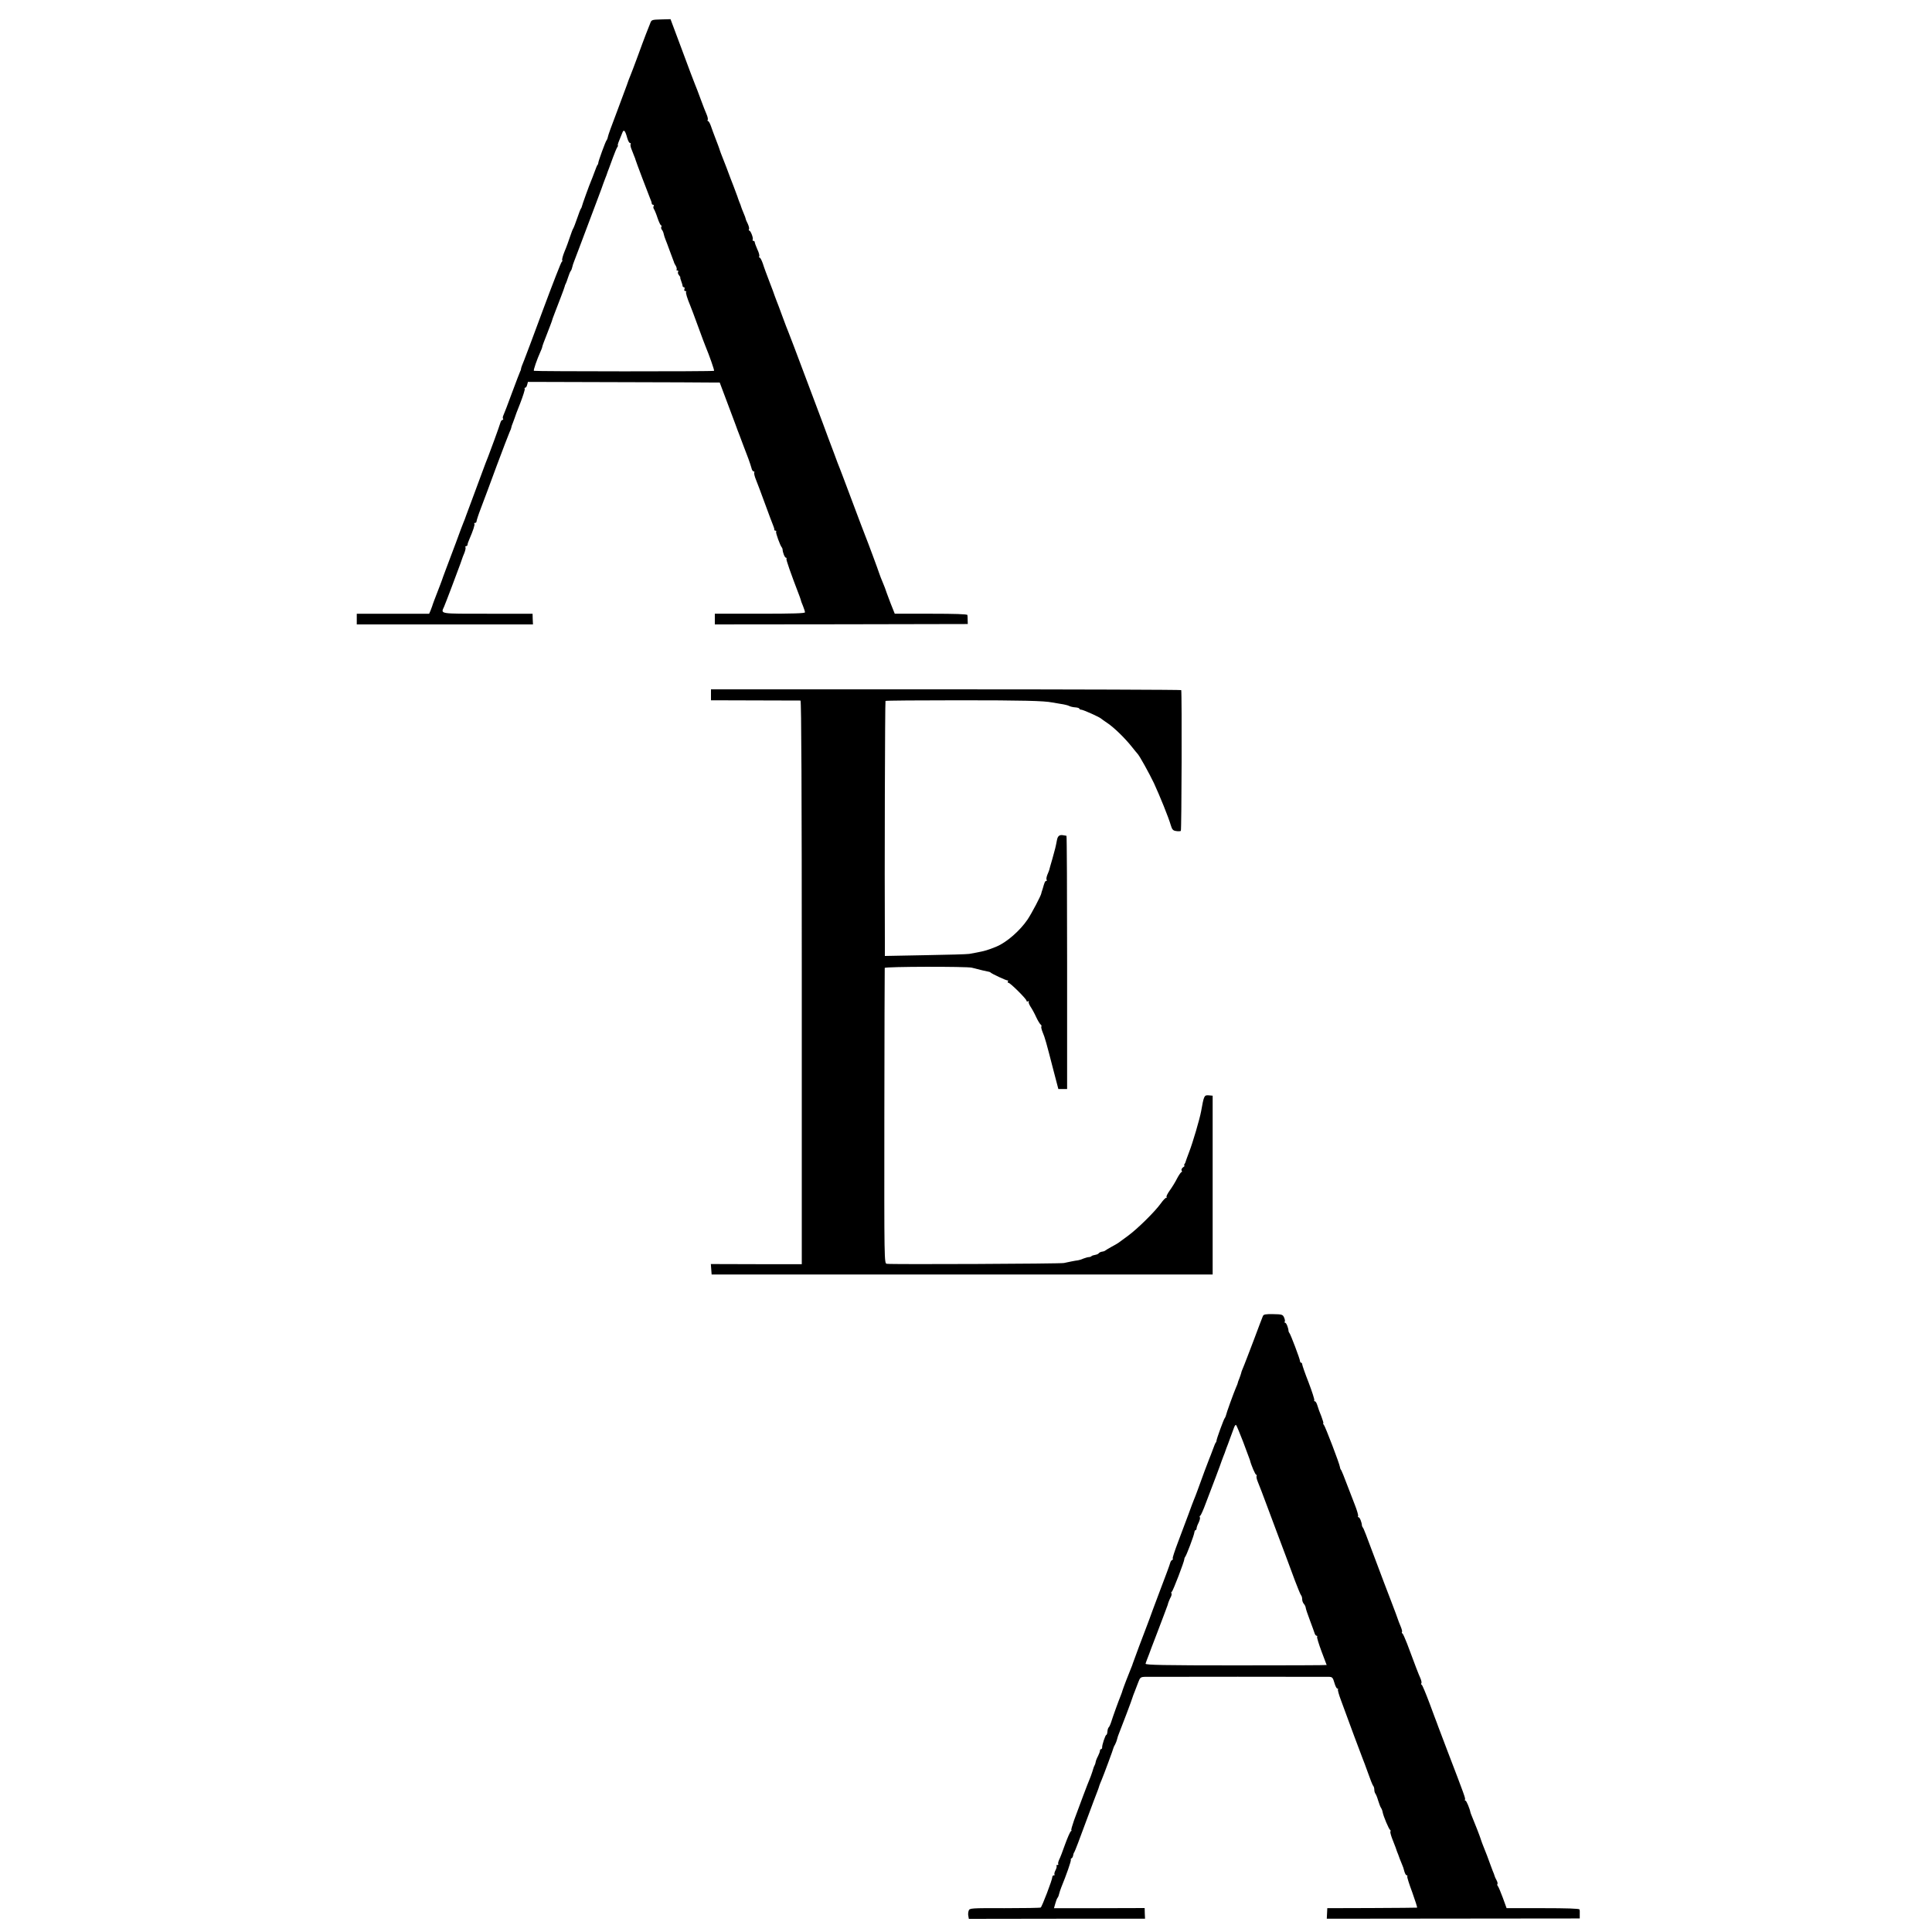
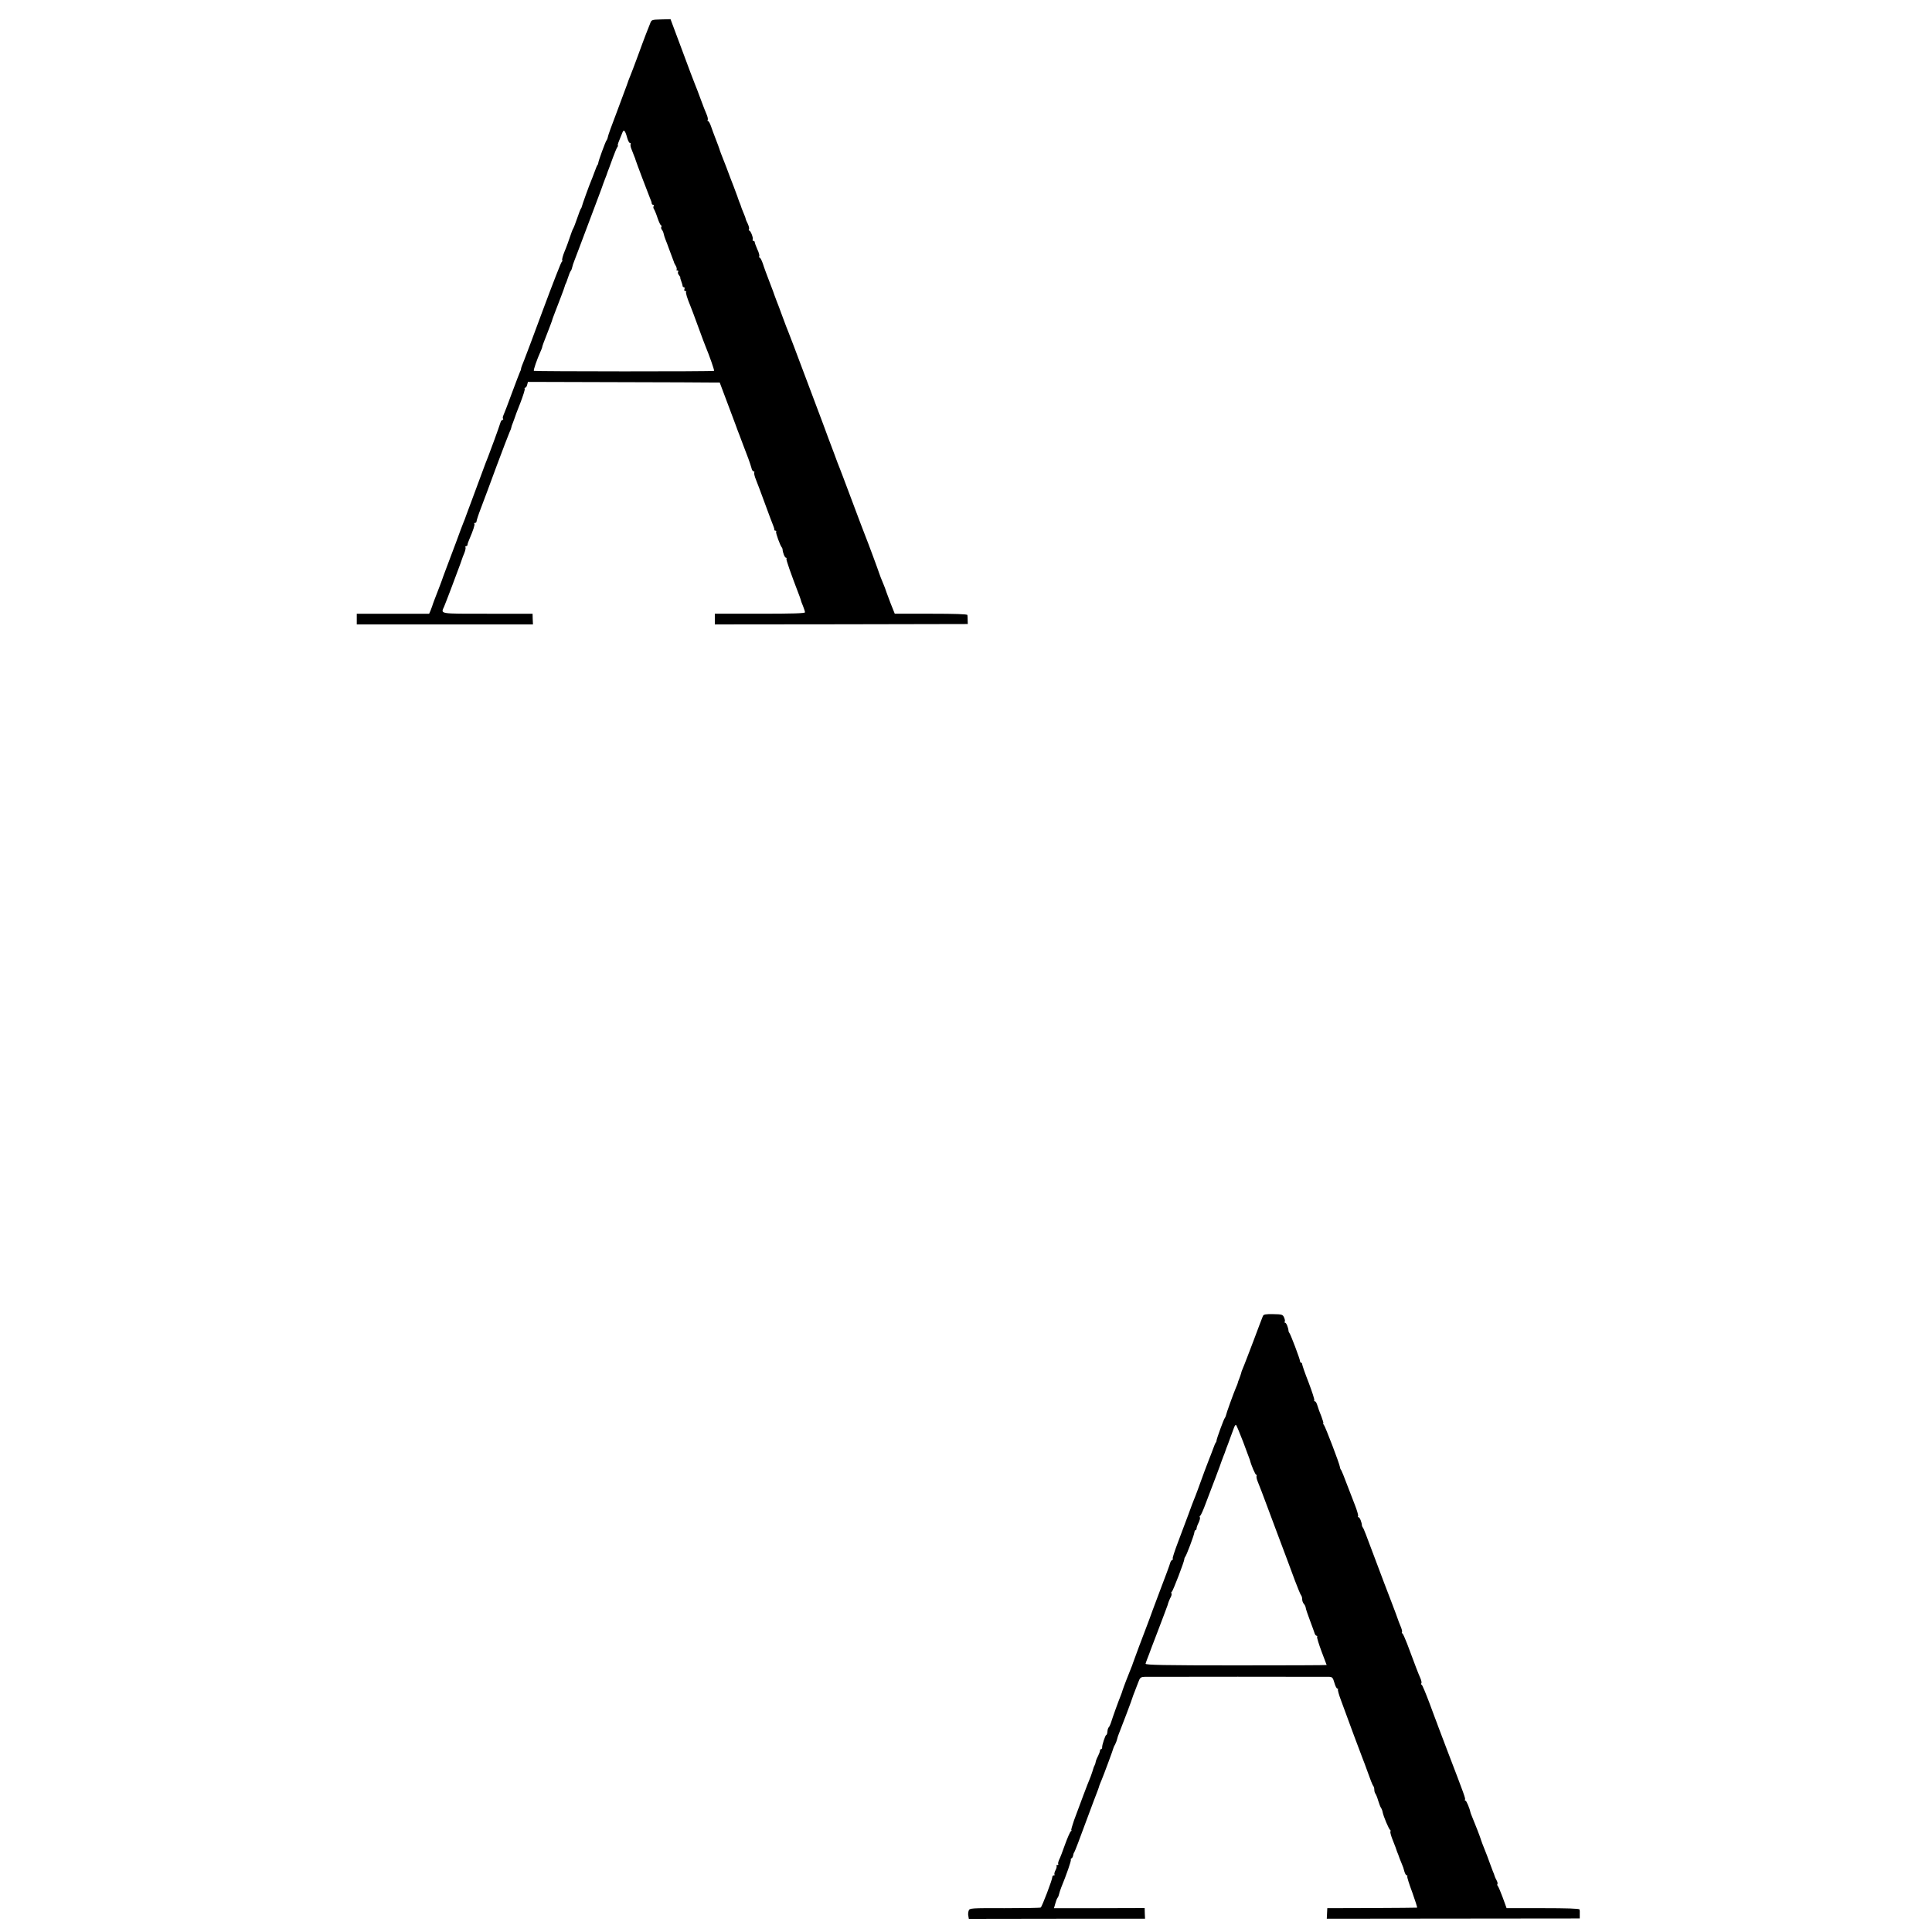
<svg xmlns="http://www.w3.org/2000/svg" version="1.0" width="1500pt" height="1500pt" viewBox="0 0 1500 1500" preserveAspectRatio="xMidYMid meet">
  <g transform="translate(0,1500) scale(0.1,-0.1)" fill="#000000" stroke="none">
    <path d="M5049 14821 c-6 -14 -21 -53 -34 -86 -13 -33 -42 -112 -65 -175 -23 -63 -48 -128 -55 -145 -7 -16 -20 -50 -28 -75 -9 -25 -45 -121 -80 -215 -36 -93 -67 -179 -68 -190 -2 -11 -7 -22 -10 -25 -7 -6 -64 -162 -64 -175 0 -5 -2 -12 -6 -15 -3 -3 -13 -27 -23 -55 -10 -27 -22 -59 -27 -70 -12 -27 -70 -187 -72 -200 -1 -5 -4 -12 -7 -15 -3 -3 -16 -36 -29 -75 -13 -38 -27 -74 -31 -80 -4 -5 -15 -35 -25 -65 -10 -30 -28 -81 -42 -113 -13 -32 -21 -62 -18 -67 3 -4 1 -10 -3 -12 -5 -1 -70 -169 -146 -373 -75 -203 -141 -379 -146 -390 -17 -41 -24 -60 -25 -70 0 -5 -3 -14 -7 -20 -3 -5 -31 -80 -63 -165 -31 -85 -61 -163 -66 -173 -5 -10 -7 -22 -4 -27 4 -6 2 -10 -4 -10 -5 0 -13 -10 -16 -22 -8 -29 -84 -236 -95 -263 -5 -11 -30 -76 -55 -145 -26 -69 -60 -161 -76 -205 -17 -44 -35 -93 -41 -110 -5 -16 -14 -39 -19 -50 -5 -11 -31 -81 -58 -155 -28 -74 -63 -169 -79 -210 -15 -41 -30 -79 -31 -85 -2 -5 -8 -21 -13 -35 -44 -113 -60 -156 -62 -165 -2 -5 -8 -21 -13 -35 l-11 -25 -281 0 -281 0 0 -41 0 -42 684 0 684 0 -2 42 -1 41 -350 0 c-381 0 -363 -3 -337 55 6 14 32 81 58 150 72 191 82 220 83 225 0 3 8 21 16 41 8 20 12 40 9 45 -3 5 0 9 5 9 6 0 11 5 11 11 0 6 6 25 14 42 29 67 45 115 39 121 -4 3 -1 6 5 6 7 0 12 6 12 13 0 6 15 53 34 102 19 50 74 196 121 325 48 129 94 248 101 264 8 16 14 33 14 37 0 4 5 20 12 36 6 15 12 33 14 38 1 6 20 57 43 114 22 57 38 108 35 112 -3 5 -1 9 4 9 6 0 12 10 15 23 l6 22 688 -2 c378 -1 713 -2 745 -3 l56 0 27 -72 c15 -40 38 -100 50 -133 13 -33 33 -87 45 -120 12 -33 25 -69 30 -80 4 -11 18 -47 30 -80 12 -33 30 -80 40 -105 9 -25 20 -57 24 -72 3 -16 11 -28 17 -28 6 0 8 -4 5 -9 -3 -5 3 -31 14 -57 11 -27 43 -112 71 -189 28 -77 56 -151 62 -165 6 -14 10 -28 9 -32 -1 -5 3 -8 9 -8 5 0 8 -4 5 -9 -5 -7 32 -109 44 -121 3 -3 5 -9 6 -15 1 -25 17 -65 26 -65 5 0 7 -4 4 -8 -4 -7 33 -112 102 -292 5 -14 10 -28 11 -33 0 -4 8 -23 16 -43 8 -20 15 -42 15 -48 0 -8 -93 -11 -350 -11 l-350 0 0 -41 0 -42 982 1 982 2 -1 30 c0 17 -1 35 -2 40 -1 7 -99 10 -282 10 l-282 0 -10 25 c-5 14 -15 39 -22 55 -7 17 -20 53 -30 80 -9 28 -21 59 -26 70 -13 30 -32 79 -35 90 -3 12 -92 252 -104 280 -10 25 -52 135 -129 341 -33 89 -65 172 -70 185 -6 13 -27 69 -47 124 -21 55 -59 156 -84 225 -26 69 -68 181 -94 250 -121 322 -168 447 -176 465 -5 11 -25 63 -44 115 -19 52 -40 109 -47 125 -7 17 -13 35 -15 40 -1 6 -19 53 -39 105 -20 52 -44 116 -52 143 -9 26 -20 47 -25 47 -5 0 -6 4 -3 10 3 5 -3 30 -15 54 -11 25 -20 50 -20 55 0 6 -5 11 -11 11 -5 0 -8 4 -5 9 7 11 -16 71 -27 71 -4 0 -5 5 -2 10 4 6 -1 24 -9 42 -9 17 -16 34 -16 38 0 4 -8 25 -17 46 -9 22 -18 44 -19 49 -1 6 -8 24 -15 40 -6 17 -13 35 -14 40 -2 6 -14 39 -28 75 -14 36 -40 103 -57 150 -18 47 -37 96 -43 110 -5 14 -11 30 -12 35 -2 6 -14 40 -28 75 -14 36 -31 82 -38 103 -7 20 -17 37 -22 37 -4 0 -6 4 -2 9 3 5 -1 25 -9 43 -8 18 -29 71 -46 118 -17 47 -37 99 -44 115 -7 17 -53 137 -101 268 l-89 238 -74 -2 c-69 -2 -74 -3 -83 -28z m-179 -893 c6 -21 15 -38 21 -38 6 0 8 -4 5 -9 -3 -5 0 -24 8 -42 7 -19 17 -43 21 -54 5 -11 9 -22 9 -25 2 -10 99 -266 112 -297 8 -17 14 -36 14 -42 0 -6 5 -11 11 -11 5 0 7 -5 4 -10 -4 -6 -3 -16 2 -23 5 -7 18 -38 28 -69 11 -32 23 -58 28 -58 4 0 5 -5 2 -10 -4 -6 -2 -17 4 -24 6 -7 12 -21 14 -32 2 -10 8 -30 14 -44 6 -14 20 -52 32 -85 12 -33 25 -67 28 -75 3 -8 7 -17 7 -20 1 -3 7 -15 14 -26 6 -12 8 -24 5 -28 -3 -3 -1 -6 6 -6 7 0 9 -5 6 -10 -4 -6 -1 -18 7 -27 7 -9 12 -17 10 -17 -2 -1 1 -14 7 -29 6 -16 11 -33 11 -38 0 -5 4 -9 10 -9 5 0 7 -7 4 -15 -4 -8 -1 -15 7 -15 7 0 10 -3 6 -6 -5 -6 8 -49 33 -109 5 -11 32 -83 60 -160 28 -77 55 -149 60 -160 25 -59 68 -181 64 -184 -6 -6 -1393 -5 -1399 0 -5 5 24 88 50 146 8 17 15 35 15 40 0 4 16 49 36 98 20 50 36 95 38 100 1 6 11 35 23 65 12 30 33 87 48 125 15 39 28 75 29 80 1 6 4 15 7 20 4 6 12 28 19 50 7 22 16 45 21 51 5 6 10 19 12 30 2 10 9 33 16 49 6 17 24 62 38 100 26 69 61 163 143 380 23 61 43 115 44 120 2 6 9 24 15 40 7 17 14 35 15 40 2 6 7 21 13 35 5 14 20 54 33 90 13 36 28 71 33 78 5 6 7 12 4 12 -3 0 1 17 10 38 8 20 20 48 25 62 11 29 22 17 38 -42z" />
-     <path d="M5520 9606 l0 -43 343 -1 c188 0 347 -1 352 -1 7 -1 10 -737 10 -2189 l0 -2187 -353 0 -353 1 3 -41 3 -40 1945 0 1945 0 0 694 0 694 -32 3 c-34 2 -36 -3 -58 -126 -11 -59 -64 -241 -93 -315 -14 -38 -27 -72 -27 -75 0 -3 -4 -11 -8 -17 -5 -7 -5 -13 -1 -13 4 0 0 -6 -11 -13 -10 -8 -15 -19 -11 -25 4 -7 4 -12 -1 -12 -4 0 -19 -21 -33 -47 -13 -27 -39 -69 -57 -94 -18 -25 -30 -49 -26 -52 3 -4 2 -7 -4 -7 -5 0 -24 -20 -41 -44 -46 -64 -178 -194 -252 -249 -36 -26 -69 -51 -75 -55 -5 -4 -30 -19 -55 -32 -25 -14 -47 -27 -50 -30 -3 -3 -14 -7 -25 -8 -11 -2 -22 -8 -25 -13 -3 -5 -16 -10 -28 -12 -12 -2 -25 -6 -28 -10 -4 -4 -13 -7 -20 -7 -7 0 -25 -5 -41 -11 -15 -7 -35 -13 -43 -14 -20 -2 -79 -14 -110 -21 -26 -6 -1340 -12 -1375 -6 -20 3 -20 11 -19 1145 1 628 2 1147 3 1152 1 11 635 12 676 2 73 -19 112 -28 125 -30 8 -1 17 -4 20 -7 10 -11 125 -64 133 -62 5 1 6 -2 2 -8 -3 -5 -2 -10 4 -10 14 0 141 -126 141 -140 0 -6 5 -8 12 -4 6 4 8 3 5 -3 -3 -5 3 -22 14 -39 11 -16 31 -52 44 -81 13 -28 29 -54 35 -58 5 -3 8 -10 5 -15 -3 -4 2 -24 10 -44 17 -39 28 -78 84 -296 l38 -145 34 0 34 0 0 983 c0 540 -2 982 -5 983 -3 0 -13 2 -24 4 -30 6 -44 -5 -50 -38 -10 -53 -14 -69 -36 -147 -12 -41 -23 -79 -24 -85 -2 -5 -8 -23 -15 -38 -6 -16 -9 -33 -5 -38 3 -5 1 -9 -4 -9 -8 0 -13 -11 -27 -62 -2 -5 -4 -11 -5 -15 -2 -5 -4 -12 -5 -18 -2 -18 -75 -156 -107 -204 -59 -87 -162 -177 -241 -210 -68 -28 -90 -34 -157 -47 -14 -2 -38 -7 -55 -10 -16 -3 -171 -7 -342 -10 l-313 -6 0 104 c-3 559 1 1872 5 1876 3 3 260 5 572 5 494 0 659 -4 723 -17 8 -1 38 -6 65 -11 28 -4 57 -11 66 -16 9 -5 31 -10 48 -11 17 -1 31 -6 31 -10 0 -4 7 -8 15 -8 14 0 144 -58 155 -70 3 -3 24 -18 48 -34 52 -35 133 -114 187 -181 22 -28 42 -52 45 -55 15 -13 93 -155 129 -230 46 -100 114 -267 131 -327 10 -34 18 -42 41 -45 16 -3 32 -2 37 1 6 5 9 1061 3 1093 0 3 -822 6 -1826 6 l-1825 0 0 -42z" />
    <path d="M9805 4782 c-4 -9 -36 -93 -71 -187 -36 -93 -67 -177 -71 -185 -3 -8 -7 -17 -8 -20 -1 -3 -5 -13 -9 -22 -4 -9 -9 -22 -10 -30 -2 -7 -8 -26 -14 -41 -7 -16 -12 -31 -12 -34 0 -3 -6 -19 -14 -36 -19 -45 -75 -199 -78 -217 -2 -8 -6 -17 -9 -20 -7 -6 -64 -162 -64 -175 0 -5 -2 -12 -6 -15 -3 -3 -13 -27 -23 -55 -10 -27 -22 -59 -27 -70 -9 -22 -60 -157 -91 -245 -11 -30 -24 -64 -29 -75 -5 -11 -24 -63 -43 -115 -19 -52 -55 -148 -80 -213 -25 -66 -44 -123 -41 -127 3 -5 1 -10 -5 -12 -6 -2 -12 -12 -15 -23 -2 -11 -39 -110 -81 -220 -41 -110 -77 -204 -78 -210 -2 -5 -8 -23 -15 -40 -33 -85 -113 -299 -116 -310 -1 -5 -7 -21 -13 -35 -15 -35 -64 -163 -67 -175 -1 -5 -7 -23 -14 -40 -16 -39 -60 -160 -74 -205 -6 -19 -15 -38 -19 -41 -4 -3 -9 -17 -10 -32 -1 -15 -5 -27 -9 -27 -7 0 -34 -80 -32 -97 0 -7 -3 -13 -8 -13 -5 0 -9 -6 -9 -12 0 -7 -7 -26 -15 -42 -9 -16 -17 -37 -18 -45 -1 -9 -5 -20 -8 -26 -4 -5 -12 -28 -18 -50 -7 -22 -17 -49 -22 -60 -10 -22 -76 -197 -120 -317 -15 -43 -25 -78 -21 -78 4 0 2 -4 -4 -8 -6 -4 -26 -50 -45 -102 -18 -52 -39 -106 -46 -119 -6 -14 -10 -28 -7 -33 3 -4 0 -8 -7 -8 -7 0 -10 -3 -6 -6 3 -4 0 -19 -8 -34 -8 -15 -11 -30 -8 -34 4 -3 1 -6 -5 -6 -7 0 -12 -6 -12 -14 0 -20 -80 -230 -90 -236 -5 -3 -131 -5 -281 -5 -260 1 -272 0 -278 -19 -4 -10 -6 -29 -3 -41 l4 -23 684 1 684 0 -2 41 -1 42 -352 -1 -352 0 10 35 c5 19 13 40 18 46 5 6 10 19 12 30 2 10 10 33 16 49 40 97 79 209 75 216 -2 4 0 9 5 11 5 1 11 12 13 23 1 11 6 22 9 25 3 3 43 106 88 230 46 124 88 236 94 250 5 14 11 30 12 36 2 6 10 27 18 45 15 35 91 240 92 249 0 3 6 15 13 27 6 12 13 30 15 40 2 10 9 32 16 48 18 44 103 268 105 280 2 6 8 24 15 40 6 17 19 49 28 73 14 38 19 42 52 43 47 1 1398 1 1432 0 23 -1 28 -8 39 -46 7 -25 17 -45 23 -45 6 0 8 -3 5 -6 -4 -3 7 -42 24 -87 52 -143 159 -431 168 -452 5 -11 23 -60 41 -110 17 -49 35 -94 40 -100 5 -5 9 -18 9 -30 0 -12 4 -25 8 -30 5 -6 15 -30 22 -55 8 -25 17 -50 22 -56 5 -7 11 -22 13 -35 6 -32 49 -133 58 -137 4 -2 5 -7 2 -12 -3 -4 4 -30 14 -56 24 -61 34 -87 36 -96 2 -5 4 -10 5 -13 1 -3 3 -8 5 -12 2 -8 20 -55 32 -83 8 -19 8 -19 17 -52 5 -16 12 -28 18 -28 5 0 7 -4 4 -8 -3 -5 15 -61 39 -125 23 -64 40 -118 37 -118 -4 -1 -162 -2 -352 -3 l-345 -1 -2 -41 -2 -41 982 1 982 1 0 30 c1 17 0 35 -2 40 -2 7 -103 10 -284 10 l-282 0 -29 80 c-16 43 -33 84 -38 90 -6 7 -7 14 -4 18 3 3 0 16 -7 29 -7 12 -14 28 -15 33 -1 6 -8 24 -15 40 -6 17 -13 35 -15 40 -4 14 -50 135 -65 170 -6 17 -13 35 -14 40 -3 12 -48 128 -66 170 -7 17 -13 32 -13 35 -5 28 -31 90 -38 90 -5 0 -7 4 -4 8 5 8 -4 33 -134 372 -39 102 -72 190 -74 195 -2 6 -6 17 -9 25 -3 8 -30 78 -58 155 -29 77 -56 142 -60 143 -5 2 -7 8 -4 13 4 5 0 23 -8 41 -14 31 -35 85 -103 268 -16 41 -32 77 -36 78 -5 2 -6 7 -3 12 3 4 -3 25 -12 46 -9 22 -18 44 -19 49 -1 6 -26 71 -54 145 -29 74 -79 207 -112 295 -86 230 -101 269 -107 275 -3 3 -6 10 -7 15 -1 25 -17 65 -26 65 -5 0 -7 4 -4 9 3 5 -8 44 -25 87 -17 44 -37 95 -44 114 -39 103 -60 156 -65 160 -3 3 -6 12 -7 20 -2 23 -113 313 -125 328 -6 6 -8 12 -4 12 3 0 -4 24 -15 53 -12 28 -26 67 -31 85 -5 17 -13 32 -19 32 -6 0 -8 4 -5 8 3 5 -17 67 -44 138 -28 71 -50 135 -50 142 0 6 -4 12 -8 12 -5 0 -9 6 -9 13 0 15 -74 210 -82 217 -3 3 -6 10 -7 15 -1 25 -17 65 -26 65 -5 0 -7 4 -3 9 3 5 0 20 -6 33 -10 22 -17 24 -84 25 -60 1 -75 -2 -80 -15z m-152 -980 c26 -70 49 -131 51 -137 10 -41 42 -115 49 -115 4 0 6 -4 3 -9 -3 -5 1 -26 10 -47 9 -22 44 -111 76 -199 56 -149 75 -202 148 -395 15 -41 45 -120 65 -175 21 -55 41 -104 46 -110 5 -5 9 -19 9 -31 0 -13 6 -29 13 -36 6 -7 13 -20 14 -28 0 -8 15 -53 33 -100 18 -47 34 -93 37 -102 3 -10 10 -18 15 -18 5 0 7 -4 4 -8 -3 -5 13 -56 34 -113 22 -57 40 -105 40 -106 0 -2 -317 -3 -704 -3 -558 0 -704 3 -702 13 2 6 7 23 13 37 6 14 20 52 32 85 13 33 33 87 46 120 32 83 79 209 81 215 2 13 16 47 25 63 5 10 7 22 4 27 -3 4 -2 10 3 12 8 3 97 235 97 253 0 6 2 12 5 15 10 8 72 174 73 193 1 9 5 17 9 17 4 0 8 6 8 13 0 8 7 28 16 45 8 18 13 36 10 41 -4 5 -2 11 2 13 5 1 25 46 44 98 20 52 55 145 78 205 23 61 43 115 44 120 2 6 9 24 15 40 7 17 14 35 15 40 2 6 6 17 9 25 4 8 16 42 28 75 12 33 26 71 31 84 5 13 12 21 15 17 4 -4 29 -64 56 -134z" />
  </g>
</svg>